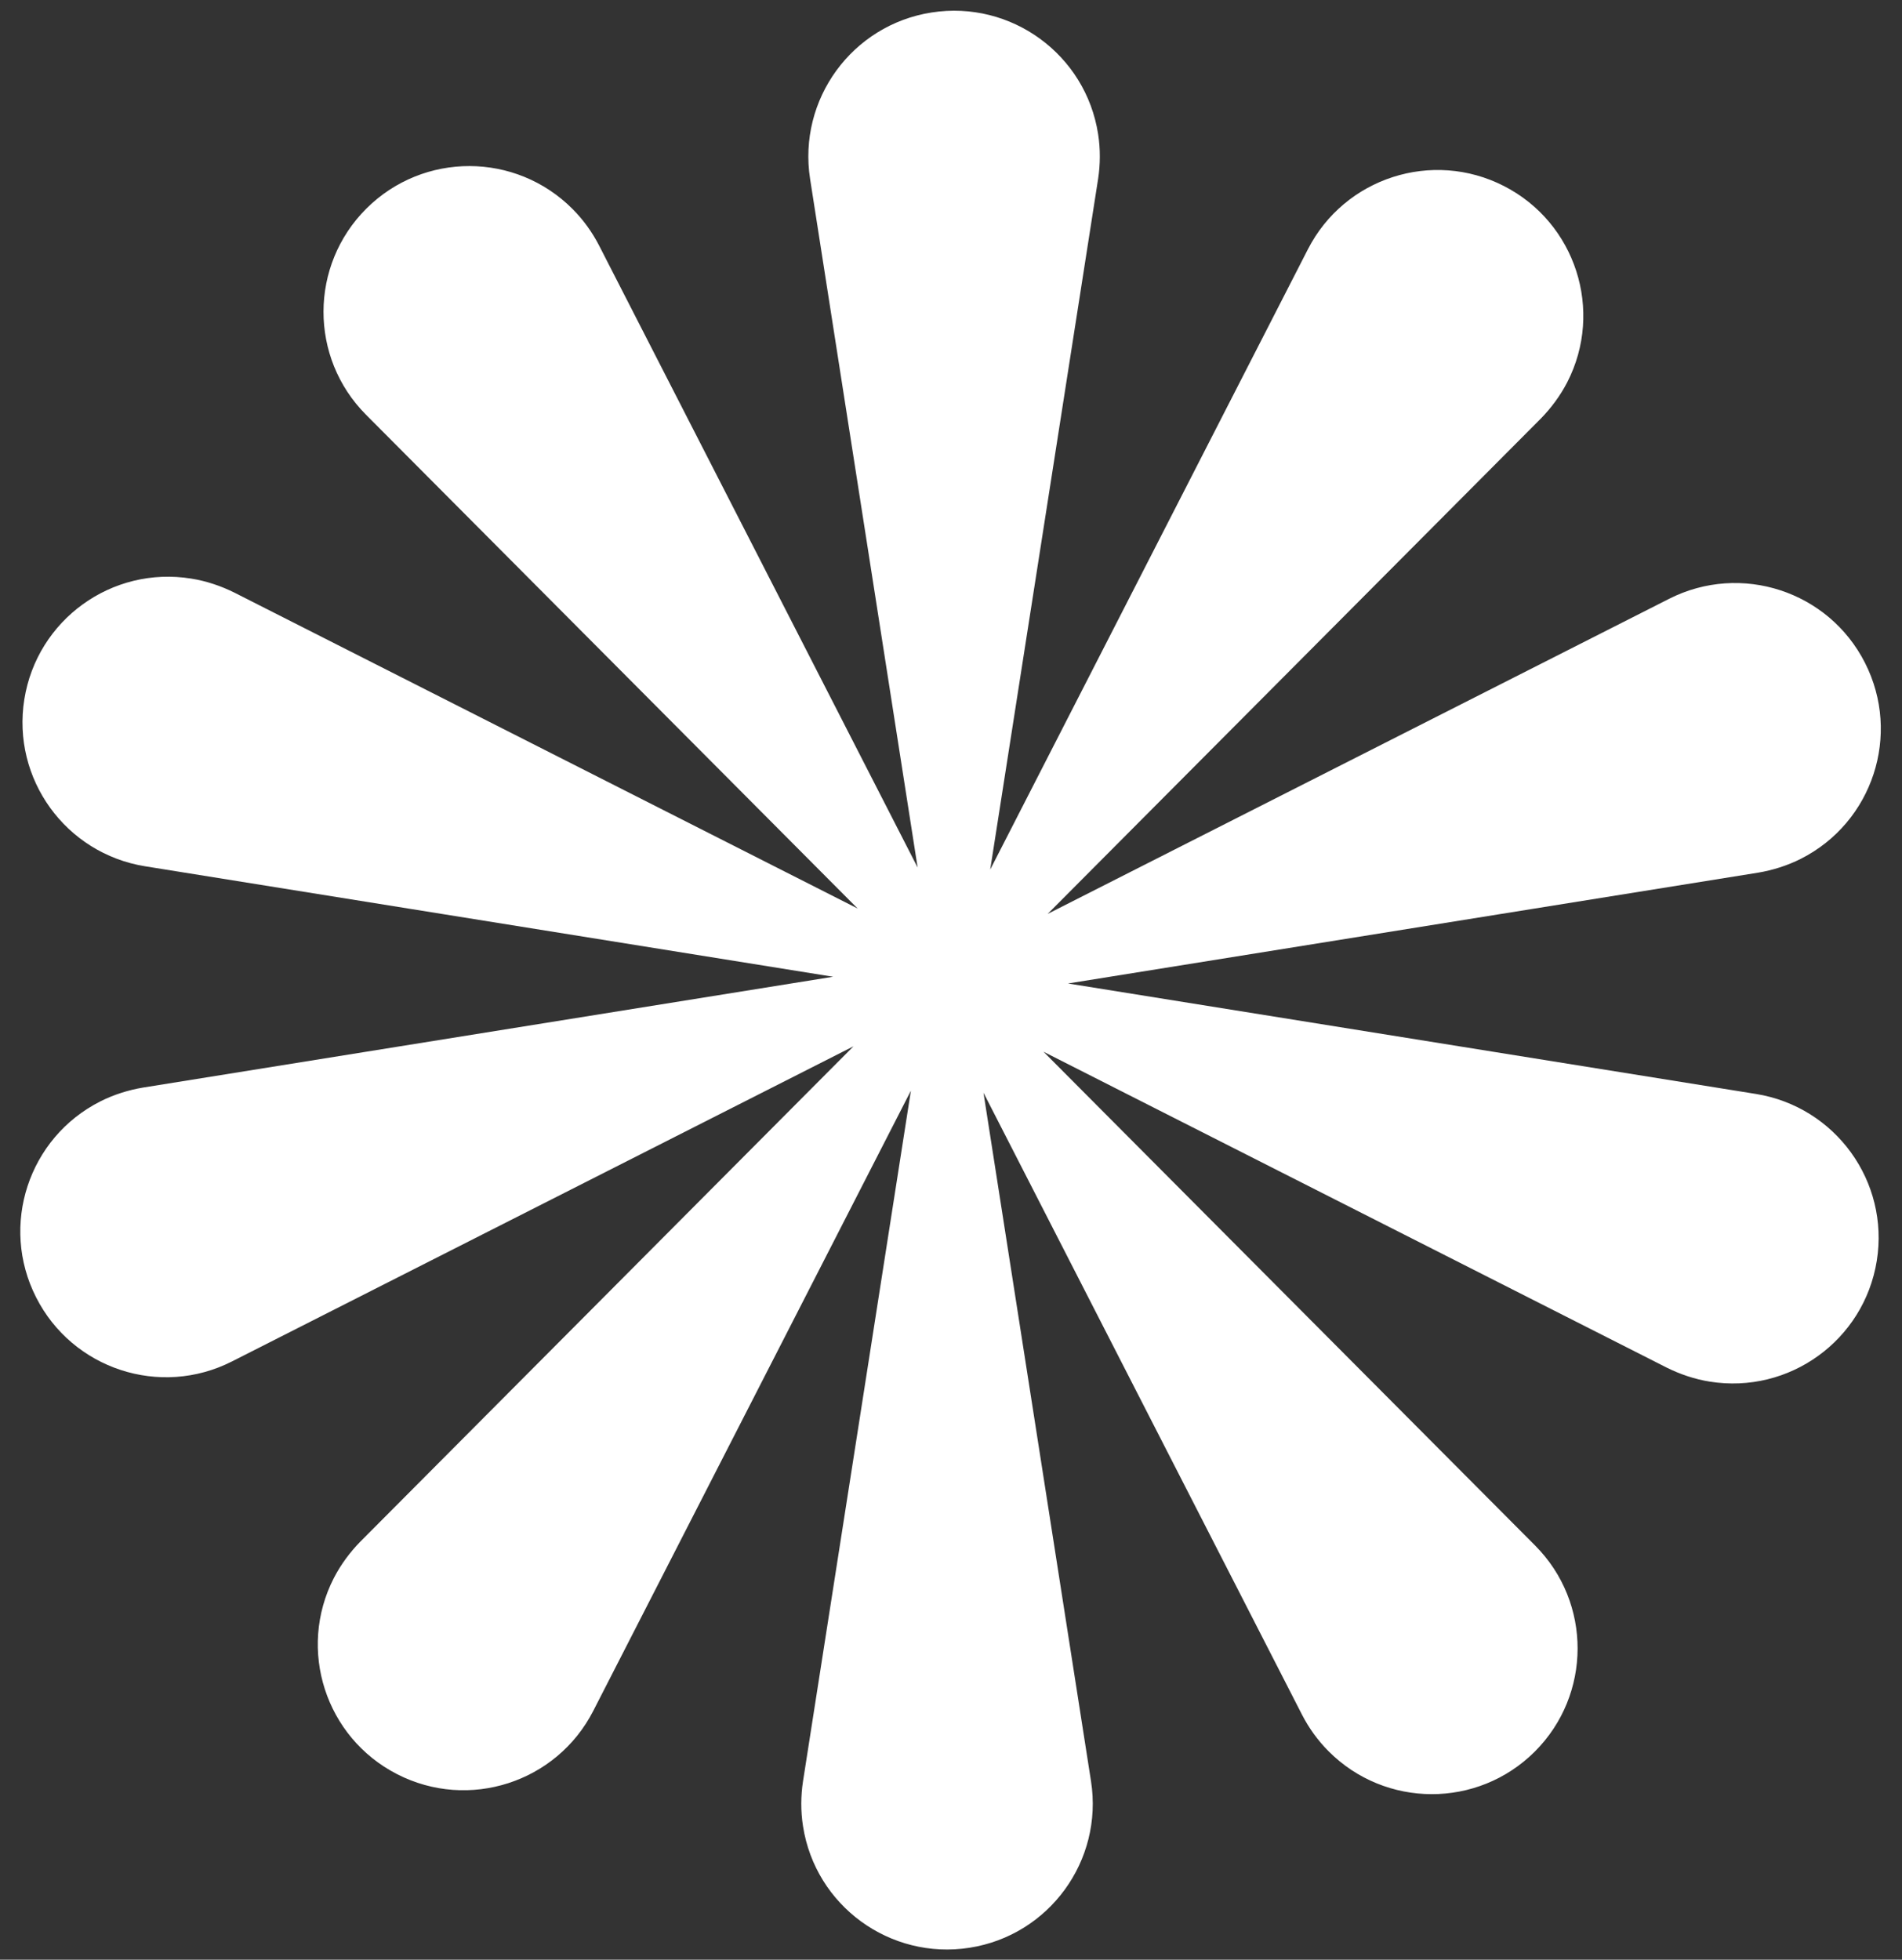
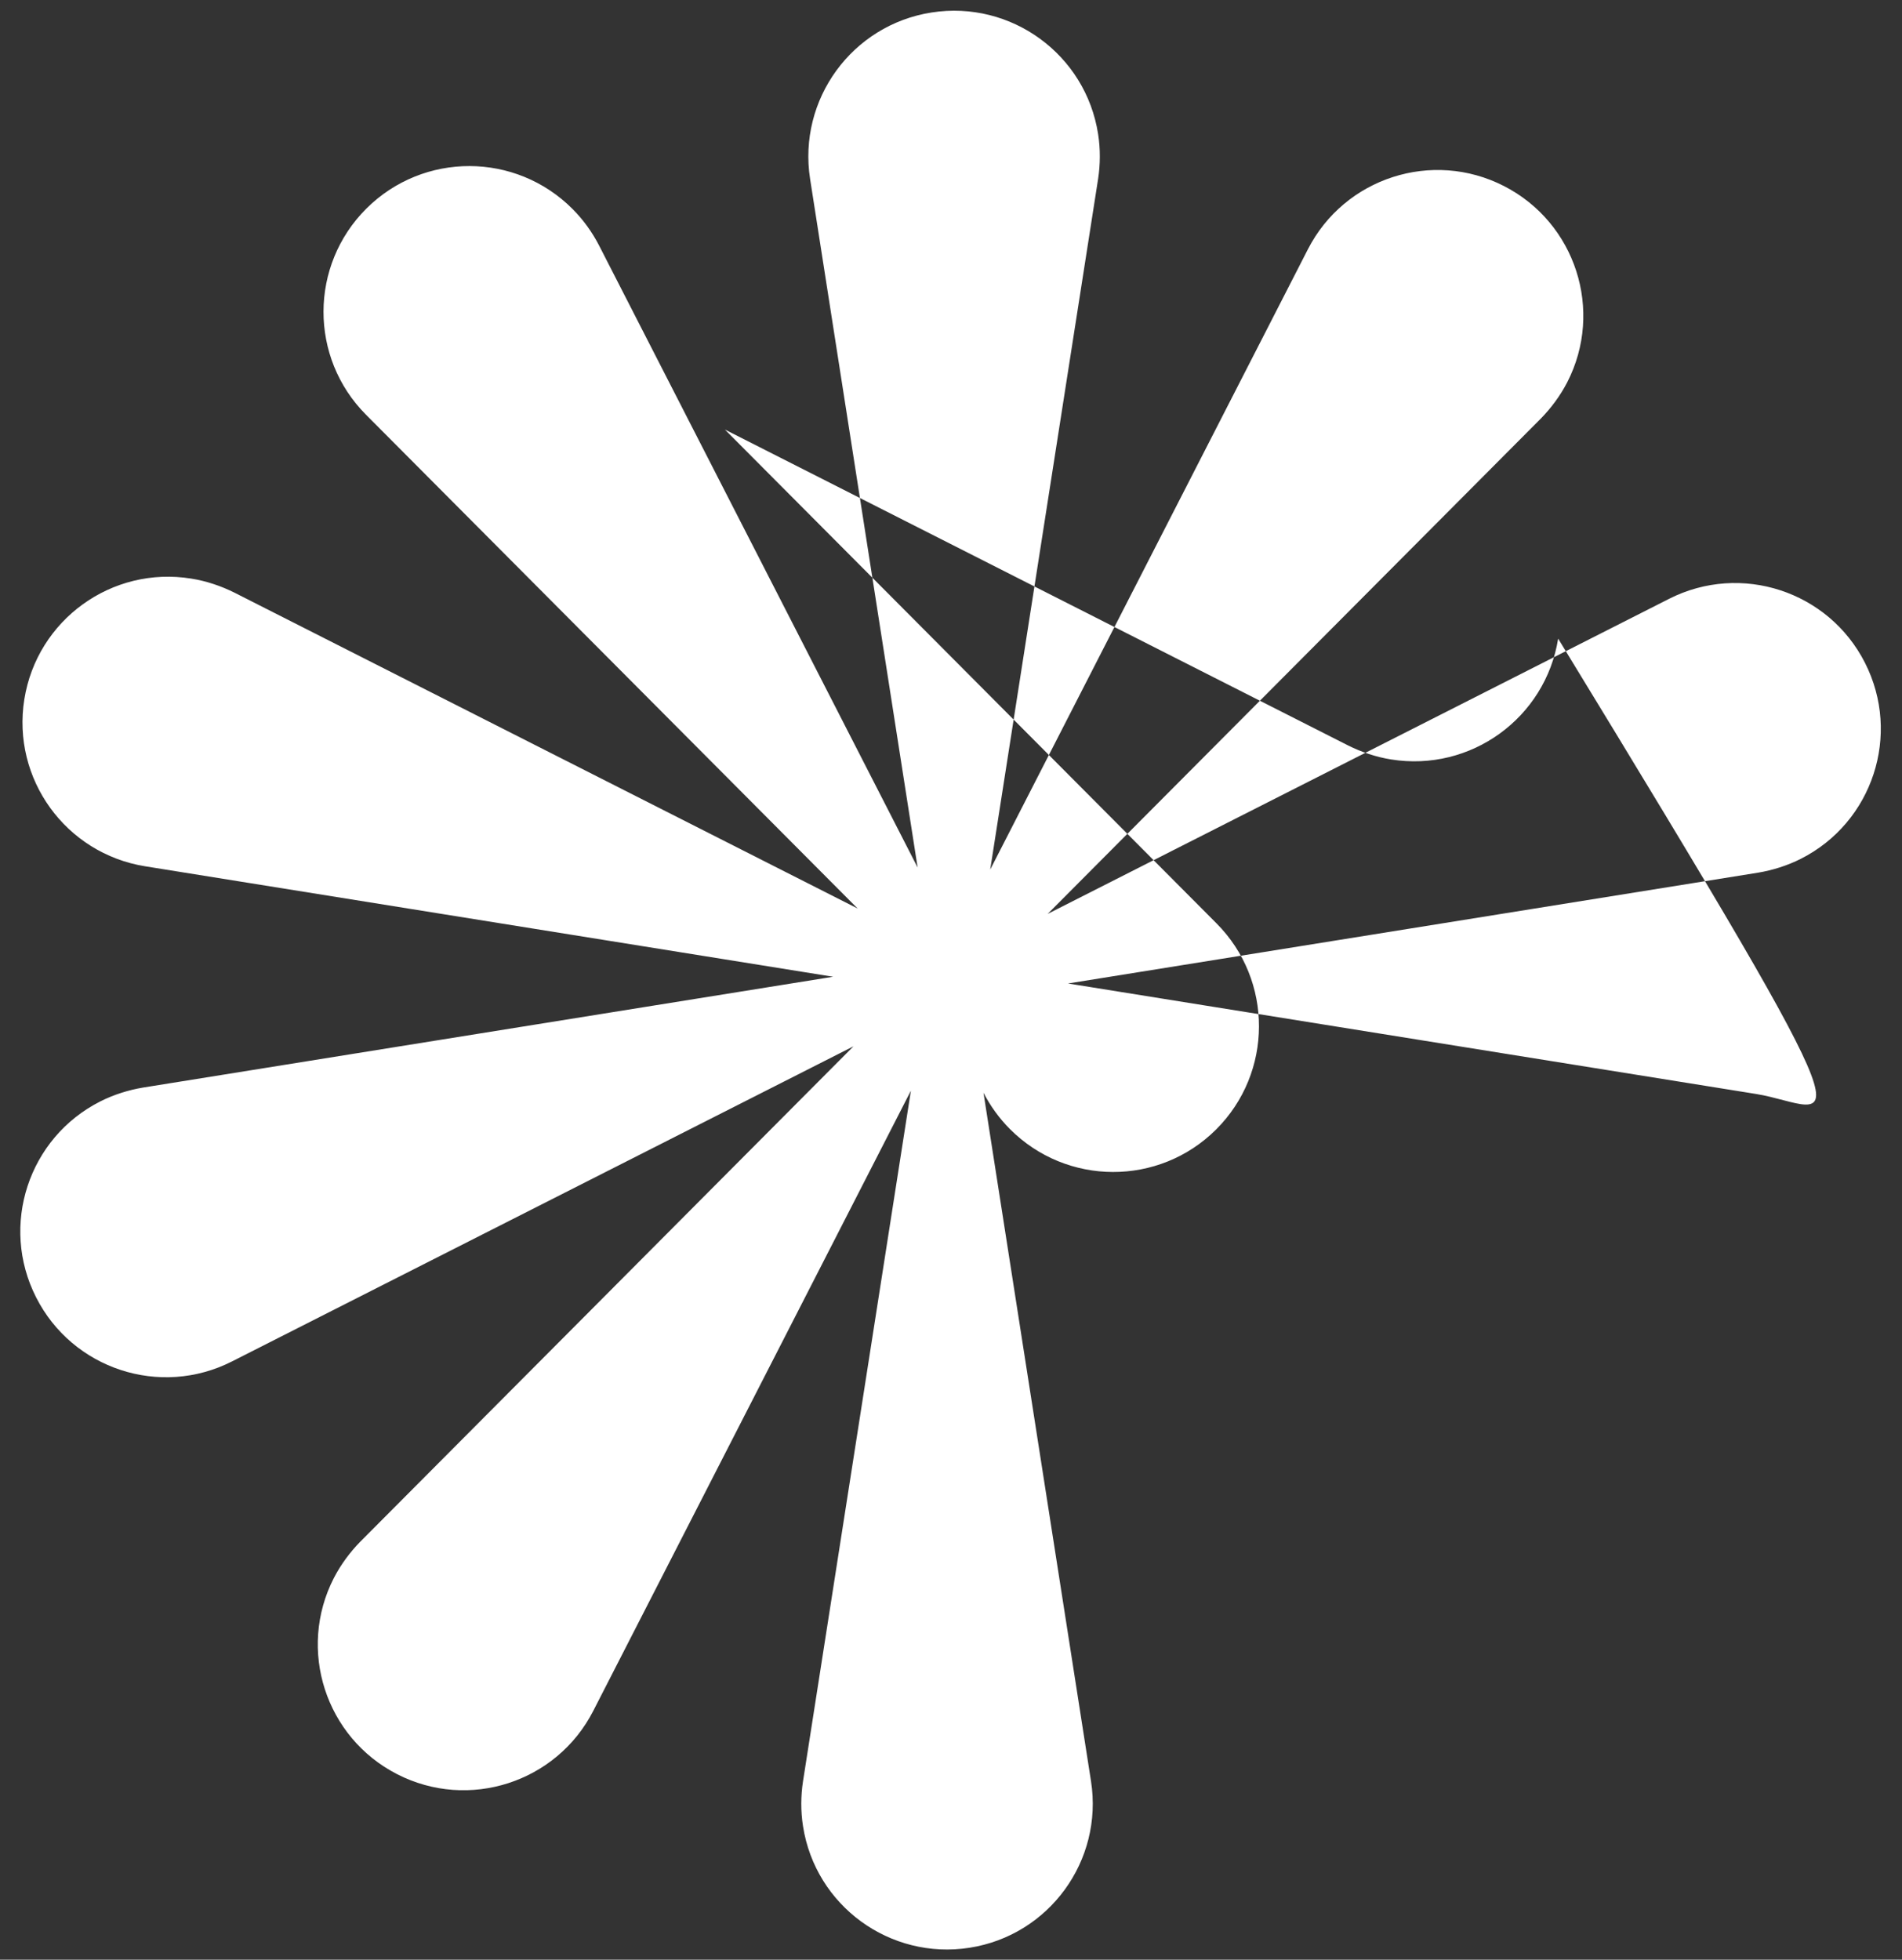
<svg xmlns="http://www.w3.org/2000/svg" fill="#ffffff" height="221.4" preserveAspectRatio="xMidYMid meet" version="1" viewBox="-2.3 -1.2 214.9 221.4" width="214.9" zoomAndPan="magnify">
  <rect x="-2.3" y="-1.2" width="214.9" height="221.4" fill="#333333" stroke="none" />
  <g id="change1_1">
-     <path d="M196.1,122.39l-77.73-12.48l77.97-12.52c1.62-0.27,3.3-0.79,4.84-1.57c8.11-4.11,11.36-14.02,7.24-22.13 c-4.11-8.11-14.02-11.35-22.13-7.24l-70.22,35.6l55.72-55.96c1.15-1.17,2.2-2.58,2.99-4.11c4.15-8.09,0.94-18.02-7.15-22.16 c-8.1-4.15-18.02-0.94-22.16,7.15l-35.89,70.07l12.19-78.02c0.25-1.62,0.27-3.38,0-5.08c-1.4-8.99-9.83-15.13-18.81-13.73 c-8.99,1.4-15.13,9.83-13.73,18.81l12.15,77.79l-36-70.29c-0.75-1.46-1.77-2.89-2.99-4.11c-6.42-6.44-16.84-6.47-23.29-0.05 c-6.44,6.42-6.47,16.84-0.05,23.29l55.55,55.79l-70.44-35.7c-1.47-0.73-3.13-1.3-4.84-1.57C10.34,62.71,1.89,68.82,0.45,77.8 c-1.44,8.98,4.67,17.43,13.65,18.87l77.73,12.48l-77.97,12.52c-1.62,0.27-3.3,0.79-4.84,1.57c-8.11,4.11-11.36,14.02-7.24,22.13 c4.11,8.11,14.02,11.36,22.13,7.24l70.22-35.6l-55.72,55.96c-1.15,1.17-2.2,2.58-2.99,4.11c-4.15,8.09-0.94,18.02,7.15,22.16 c8.09,4.15,18.02,0.94,22.16-7.15l35.89-70.07l-12.19,78.02c-0.25,1.62-0.27,3.38,0,5.08c1.4,8.99,9.83,15.13,18.81,13.73 c8.99-1.4,15.13-9.83,13.73-18.81l-12.15-77.79l36,70.29c0.75,1.46,1.77,2.89,2.99,4.11c6.42,6.44,16.84,6.47,23.29,0.05 c6.44-6.42,6.47-16.84,0.05-23.29l-55.55-55.79l70.44,35.7c1.47,0.73,3.13,1.3,4.84,1.57c8.98,1.44,17.43-4.67,18.87-13.65 C211.19,132.28,205.08,123.84,196.1,122.39z" />
+     <path d="M196.1,122.39l-77.73-12.48l77.97-12.52c1.62-0.27,3.3-0.79,4.84-1.57c8.11-4.11,11.36-14.02,7.24-22.13 c-4.11-8.11-14.02-11.35-22.13-7.24l-70.22,35.6l55.72-55.96c1.15-1.17,2.2-2.58,2.99-4.11c4.15-8.09,0.94-18.02-7.15-22.16 c-8.1-4.15-18.02-0.94-22.16,7.15l-35.89,70.07l12.19-78.02c0.25-1.62,0.27-3.38,0-5.08c-1.4-8.99-9.83-15.13-18.81-13.73 c-8.99,1.4-15.13,9.83-13.73,18.81l12.15,77.79l-36-70.29c-0.75-1.46-1.77-2.89-2.99-4.11c-6.42-6.44-16.84-6.47-23.29-0.05 c-6.44,6.42-6.47,16.84-0.05,23.29l55.55,55.79l-70.44-35.7c-1.47-0.73-3.13-1.3-4.84-1.57C10.34,62.71,1.89,68.82,0.45,77.8 c-1.44,8.98,4.67,17.43,13.65,18.87l77.73,12.48l-77.97,12.52c-1.62,0.27-3.3,0.79-4.84,1.57c-8.11,4.11-11.36,14.02-7.24,22.13 c4.11,8.11,14.02,11.36,22.13,7.24l70.22-35.6l-55.72,55.96c-1.15,1.17-2.2,2.58-2.99,4.11c-4.15,8.09-0.94,18.02,7.15,22.16 c8.09,4.15,18.02,0.94,22.16-7.15l35.89-70.07l-12.19,78.02c-0.25,1.62-0.27,3.38,0,5.08c1.4,8.99,9.83,15.13,18.81,13.73 c8.99-1.4,15.13-9.83,13.73-18.81l-12.15-77.79c0.75,1.46,1.77,2.89,2.99,4.11c6.42,6.44,16.84,6.47,23.29,0.05 c6.44-6.42,6.47-16.84,0.05-23.29l-55.55-55.79l70.44,35.7c1.47,0.73,3.13,1.3,4.84,1.57c8.98,1.44,17.43-4.67,18.87-13.65 C211.19,132.28,205.08,123.84,196.1,122.39z" />
  </g>
</svg>